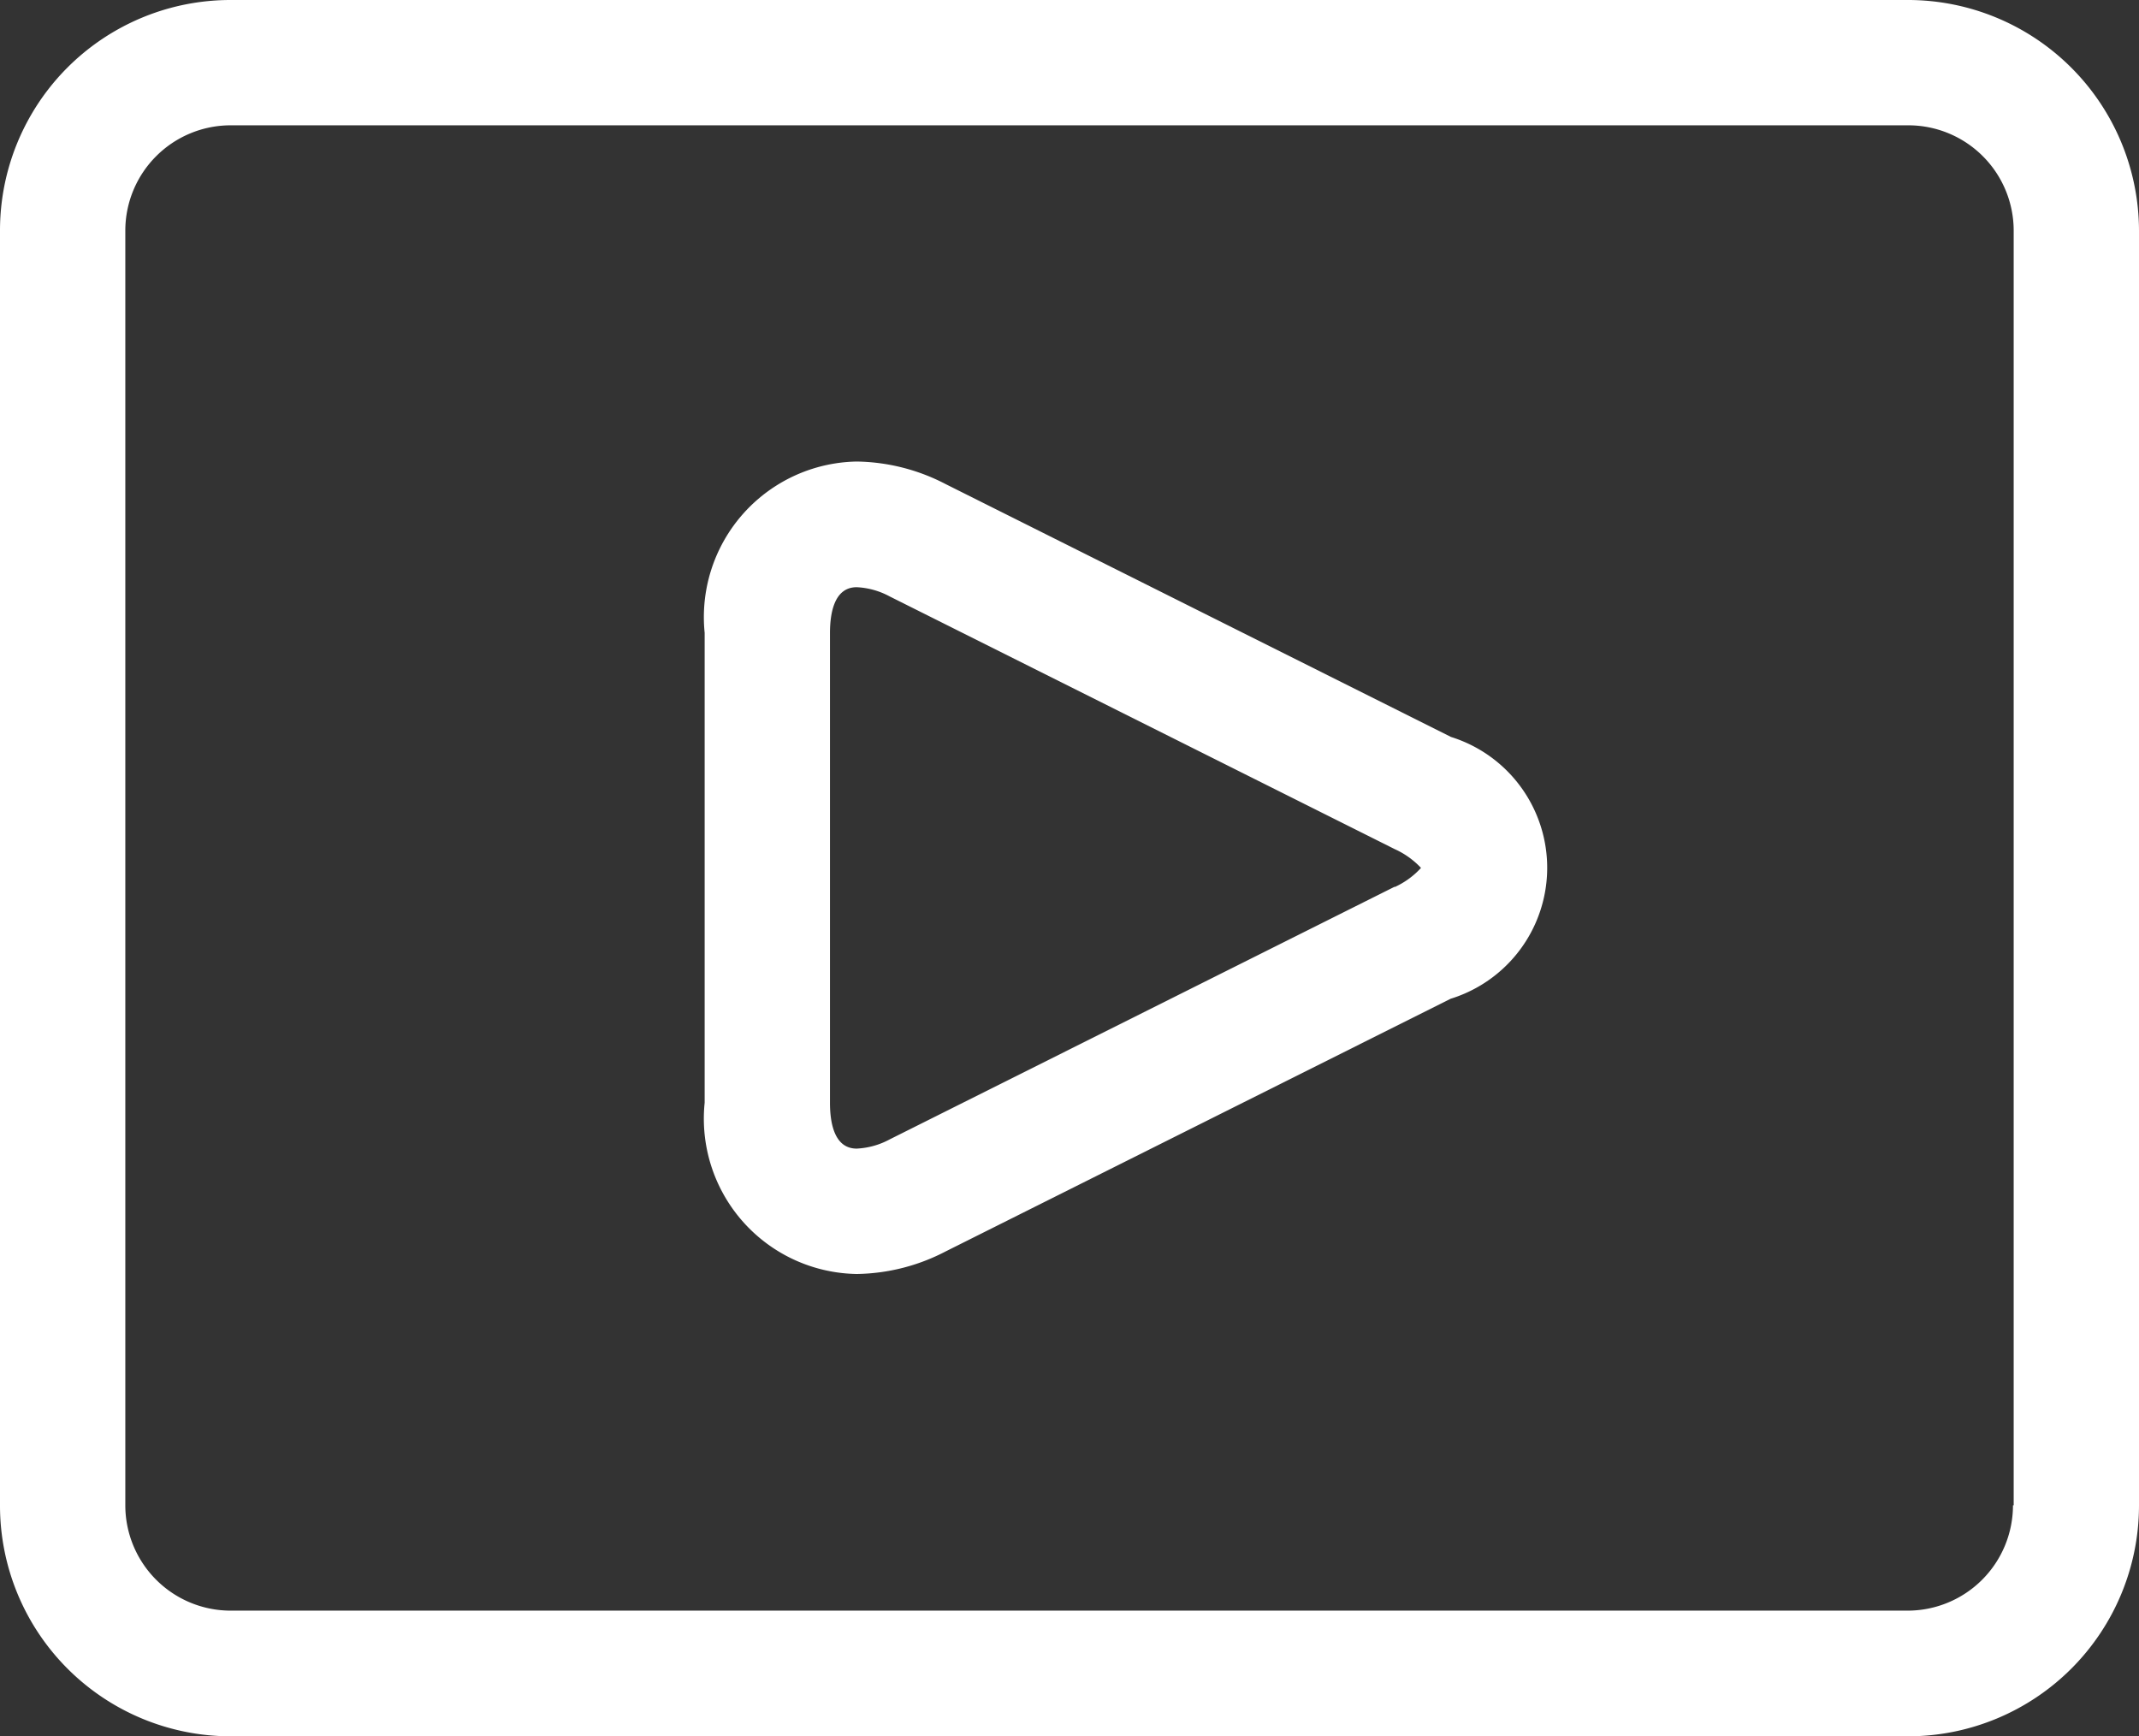
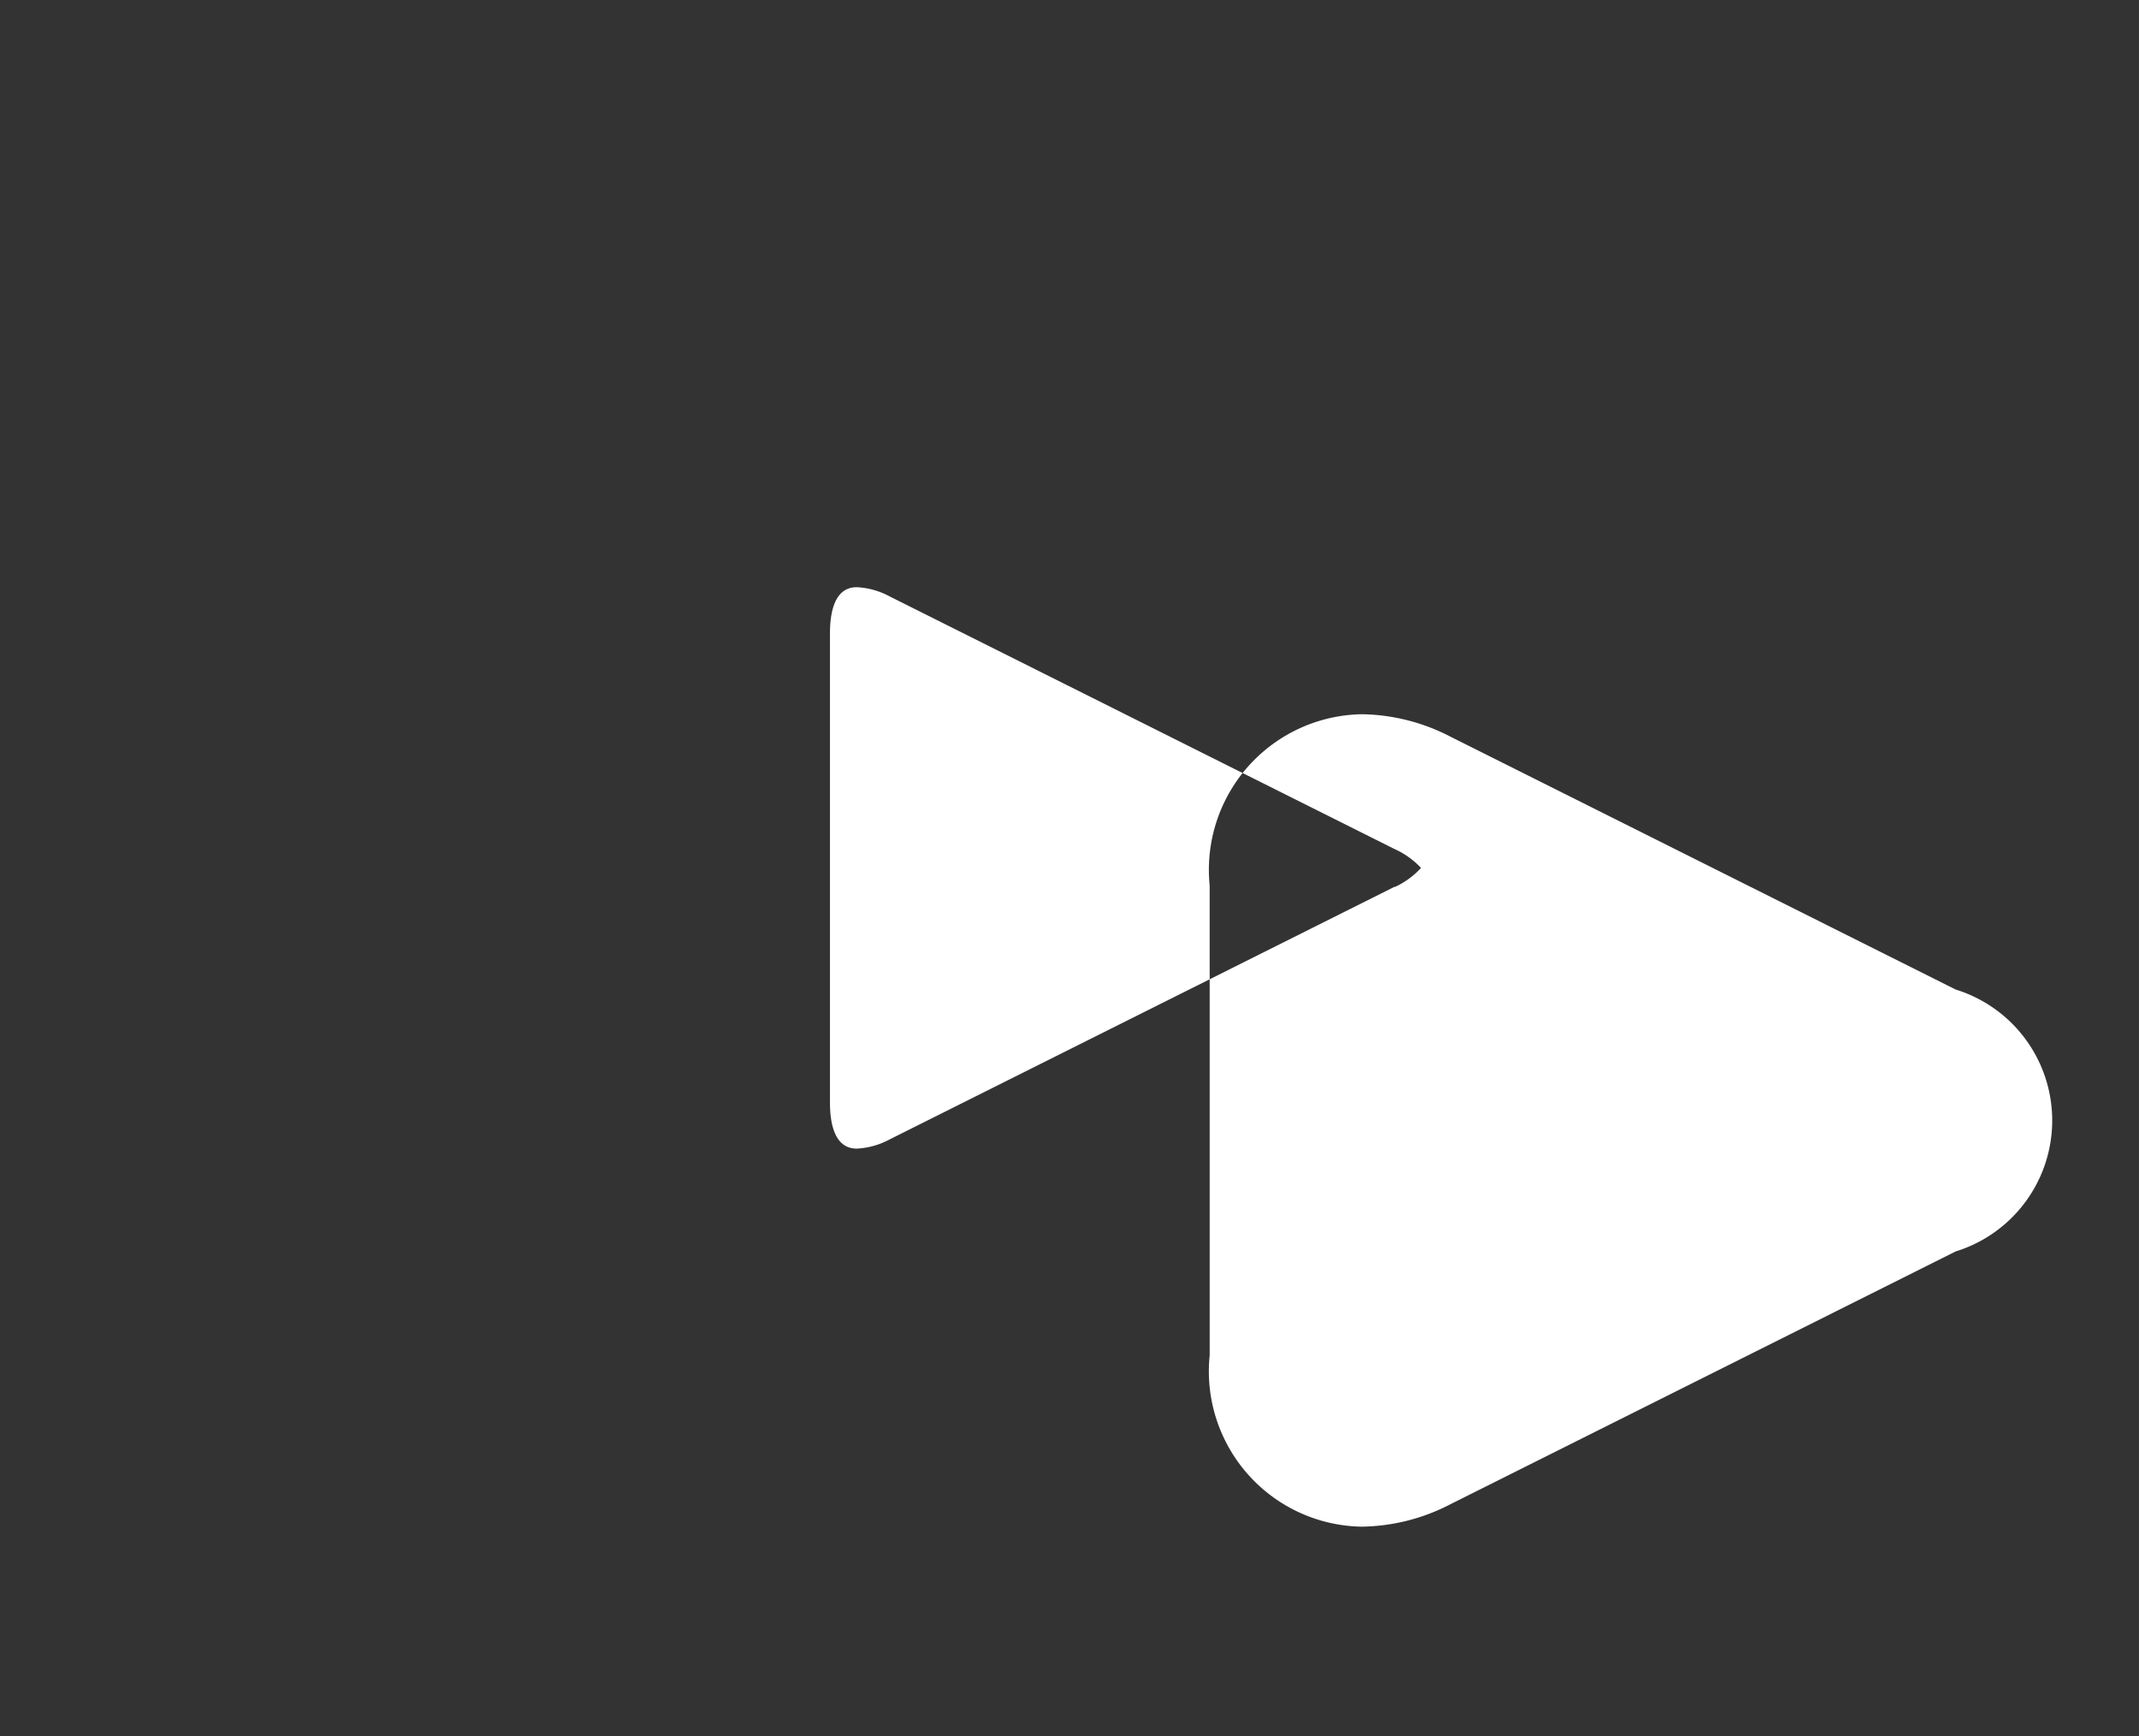
<svg xmlns="http://www.w3.org/2000/svg" id="youtube" width="30.161" height="24.482" viewBox="0 0 30.161 24.482">
  <rect x="0" y="0" width="30.161" height="24.482" fill="#333333" stroke="none" />
-   <path id="Path_31" data-name="Path 31" d="M179.219,162.381l-7.121-3.563a2.79,2.79,0,0,0-1.254-.318,2.194,2.194,0,0,0-2.144,2.415v6.626a2.191,2.191,0,0,0,2.144,2.415,2.79,2.79,0,0,0,1.254-.318l7.121-3.563a1.933,1.933,0,0,0,0-3.693Zm-.789,2.114-7.121,3.563a1.083,1.083,0,0,1-.465.13c-.312,0-.377-.353-.377-.648v-6.62c0-.294.065-.648.377-.648a1.083,1.083,0,0,1,.465.13l7.121,3.563a1.169,1.169,0,0,1,.371.265A1.15,1.15,0,0,1,178.43,164.5Z" transform="translate(-158.764 -151.992)" fill="#fff" />
-   <path id="Path_32" data-name="Path 32" d="M26.9,48H3.251A3.25,3.25,0,0,0,0,51.251V69.232a3.254,3.254,0,0,0,3.251,3.251H26.91a3.258,3.258,0,0,0,3.251-3.251V51.251A3.259,3.259,0,0,0,26.9,48Zm1.484,21.226A1.486,1.486,0,0,1,26.9,70.711H3.251a1.486,1.486,0,0,1-1.484-1.484V51.251a1.486,1.486,0,0,1,1.484-1.484H26.91a1.486,1.486,0,0,1,1.484,1.484V69.226Z" transform="translate(0 -48)" fill="#fff" />
+   <path id="Path_31" data-name="Path 31" d="M179.219,162.381a2.79,2.79,0,0,0-1.254-.318,2.194,2.194,0,0,0-2.144,2.415v6.626a2.191,2.191,0,0,0,2.144,2.415,2.79,2.79,0,0,0,1.254-.318l7.121-3.563a1.933,1.933,0,0,0,0-3.693Zm-.789,2.114-7.121,3.563a1.083,1.083,0,0,1-.465.13c-.312,0-.377-.353-.377-.648v-6.62c0-.294.065-.648.377-.648a1.083,1.083,0,0,1,.465.13l7.121,3.563a1.169,1.169,0,0,1,.371.265A1.15,1.15,0,0,1,178.43,164.5Z" transform="translate(-158.764 -151.992)" fill="#fff" />
</svg>